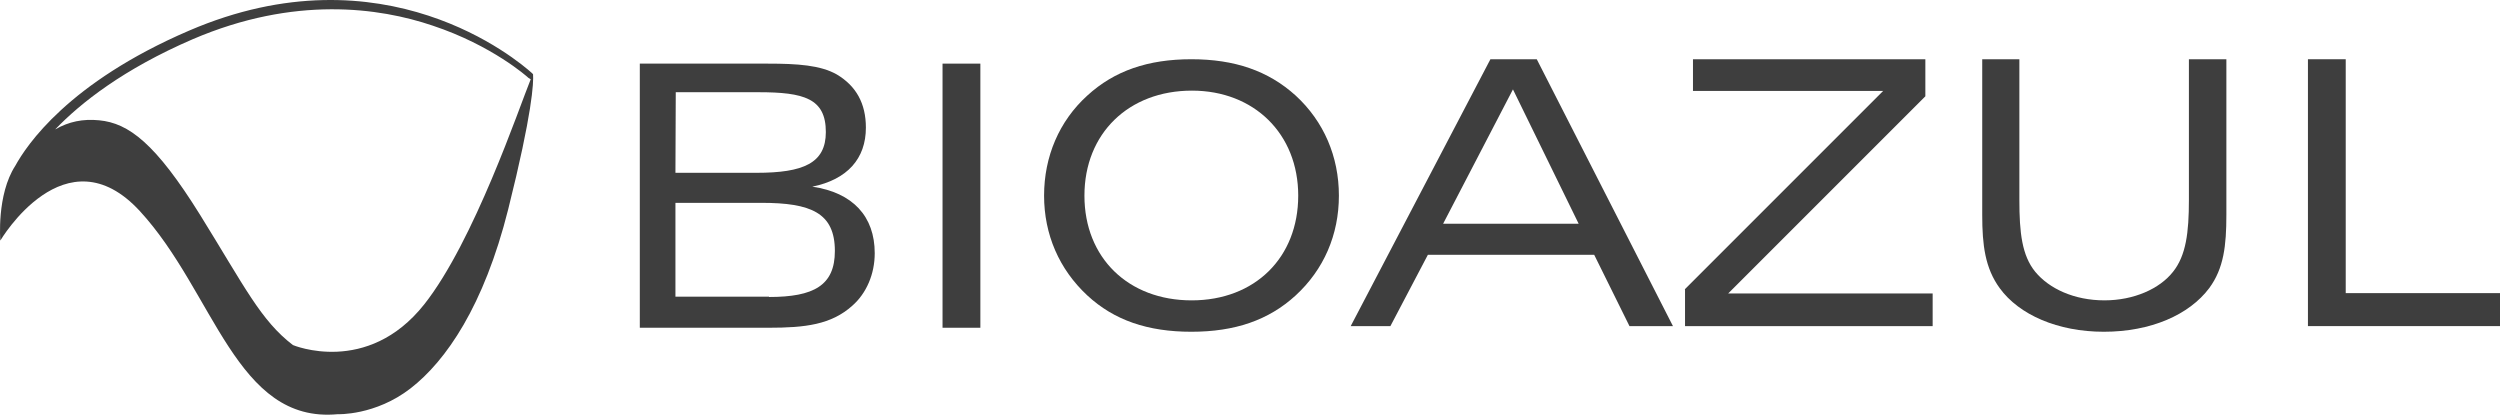
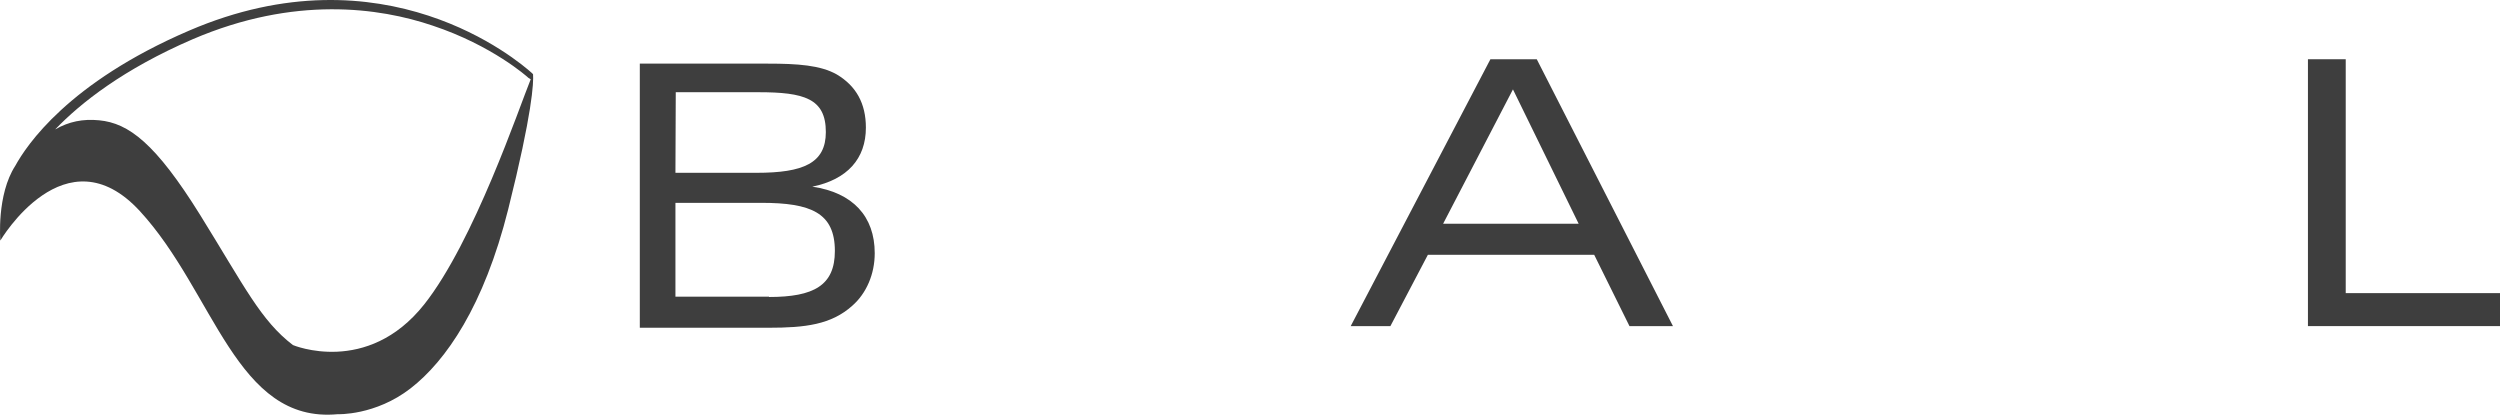
<svg xmlns="http://www.w3.org/2000/svg" width="211" height="35" viewBox="0 0 211 35">
  <g>
    <g>
      <g>
        <g>
          <path fill="#3e3e3e" d="M64.905 25.04h-7.898v-7.92h7.26c4.175 0 6.196.838 6.196 4.064 0 2.911-1.782 3.882-5.558 3.882zm-7.898-10.455l.027-6.802h6.972c3.86 0 5.695.525 5.695 3.362 0 2.626-1.89 3.44-5.854 3.44zM54 5.37v22.292h10.858c3.114 0 5.296-.262 7.079-1.862 1.197-1.05 1.89-2.675 1.89-4.432 0-3.095-1.837-5.114-5.27-5.613 2.954-.603 4.524-2.36 4.524-4.982 0-2.046-.825-3.515-2.448-4.485-1.384-.787-3.3-.918-5.855-.918z" />
        </g>
        <g>
-           <path fill="#3e3e3e" d="M79.55 5.37h3.193v22.292H79.55z" />
-         </g>
+           </g>
        <g>
-           <path fill="#3e3e3e" d="M109.57 16.513c0 5.219-3.646 8.838-8.995 8.838-5.35 0-9.049-3.593-9.049-8.838 0-5.245 3.726-8.864 9.075-8.864 5.243 0 8.969 3.645 8.969 8.864zM100.548 28c3.673 0 6.52-.97 8.809-3.068 2.368-2.177 3.646-5.114 3.646-8.419 0-3.304-1.278-6.268-3.646-8.445C107.042 5.97 104.194 5 100.548 5c-3.646 0-6.493.97-8.782 3.068-2.369 2.15-3.646 5.14-3.646 8.445 0 3.278 1.277 6.216 3.646 8.419C94.028 27.03 96.876 28 100.548 28z" />
-         </g>
+           </g>
      </g>
      <g>
        <g>
          <path fill="#3e3e3e" d="M121.798 18.885l5.895-11.341 5.546 11.34zM114 27.523h3.35l3.161-6.015h14.041l2.975 6.015h3.67L129.703 5h-3.912z" />
        </g>
        <g>
-           <path fill="#3e3e3e" d="M142.19 24.423l16.747-16.747h-16.05V5H162.5v3.127l-16.64 16.64h17.256v2.756h-20.9v-3.1z" />
-         </g>
+           </g>
        <g>
-           <path fill="#3e3e3e" d="M170.435 5v11.871c0 2.756.215 4.69 1.34 6.068 1.179 1.43 3.296 2.411 5.841 2.411 2.492 0 4.663-.98 5.788-2.411 1.099-1.378 1.34-3.312 1.34-6.068V5h3.162v13.143c0 2.57-.214 4.504-1.447 6.174-1.688 2.252-4.93 3.683-8.896 3.683-3.885 0-7.155-1.43-8.79-3.683-1.232-1.696-1.473-3.63-1.473-6.174V5h3.135z" />
-         </g>
+           </g>
        <g>
          <path fill="#3e3e3e" d="M194.79 5h3.189v19.74H211v2.783H194.79z" />
        </g>
      </g>
      <g>
        <path fill="#3e3e3e" d="M35.807 25.687c-4.815 6.075-11.083 3.437-11.083 3.437-2.717-2.078-4.062-4.903-7.829-10.978-3.766-6.048-6.026-7.754-8.527-7.993-1.372-.134-2.556.106-3.713.772 2.152-2.238 5.757-5.089 11.622-7.62C24.858-.372 32.014.64 36.507 2.159c5.057 1.679 8.016 4.343 8.043 4.37l.027.027.215.133c-.968 2.371-4.788 13.695-8.985 18.998zM44.99 6.263c0-.027 0-.027 0 0l-.107-.107c-1.157-1.04-12.459-10.658-28.926-3.57C5.732 6.982 2.233 12.284 1.292 13.99-.296 16.44.027 20.304.027 20.304s5.49-9.325 11.786-2.478c6.296 6.848 8.1 17.932 16.683 17.133 0 0 3.175.133 6.162-2.185s6.189-6.954 8.234-15.107c2.045-8.154 2.152-10.712 2.098-11.404z" />
      </g>
    </g>
  </g>
</svg>